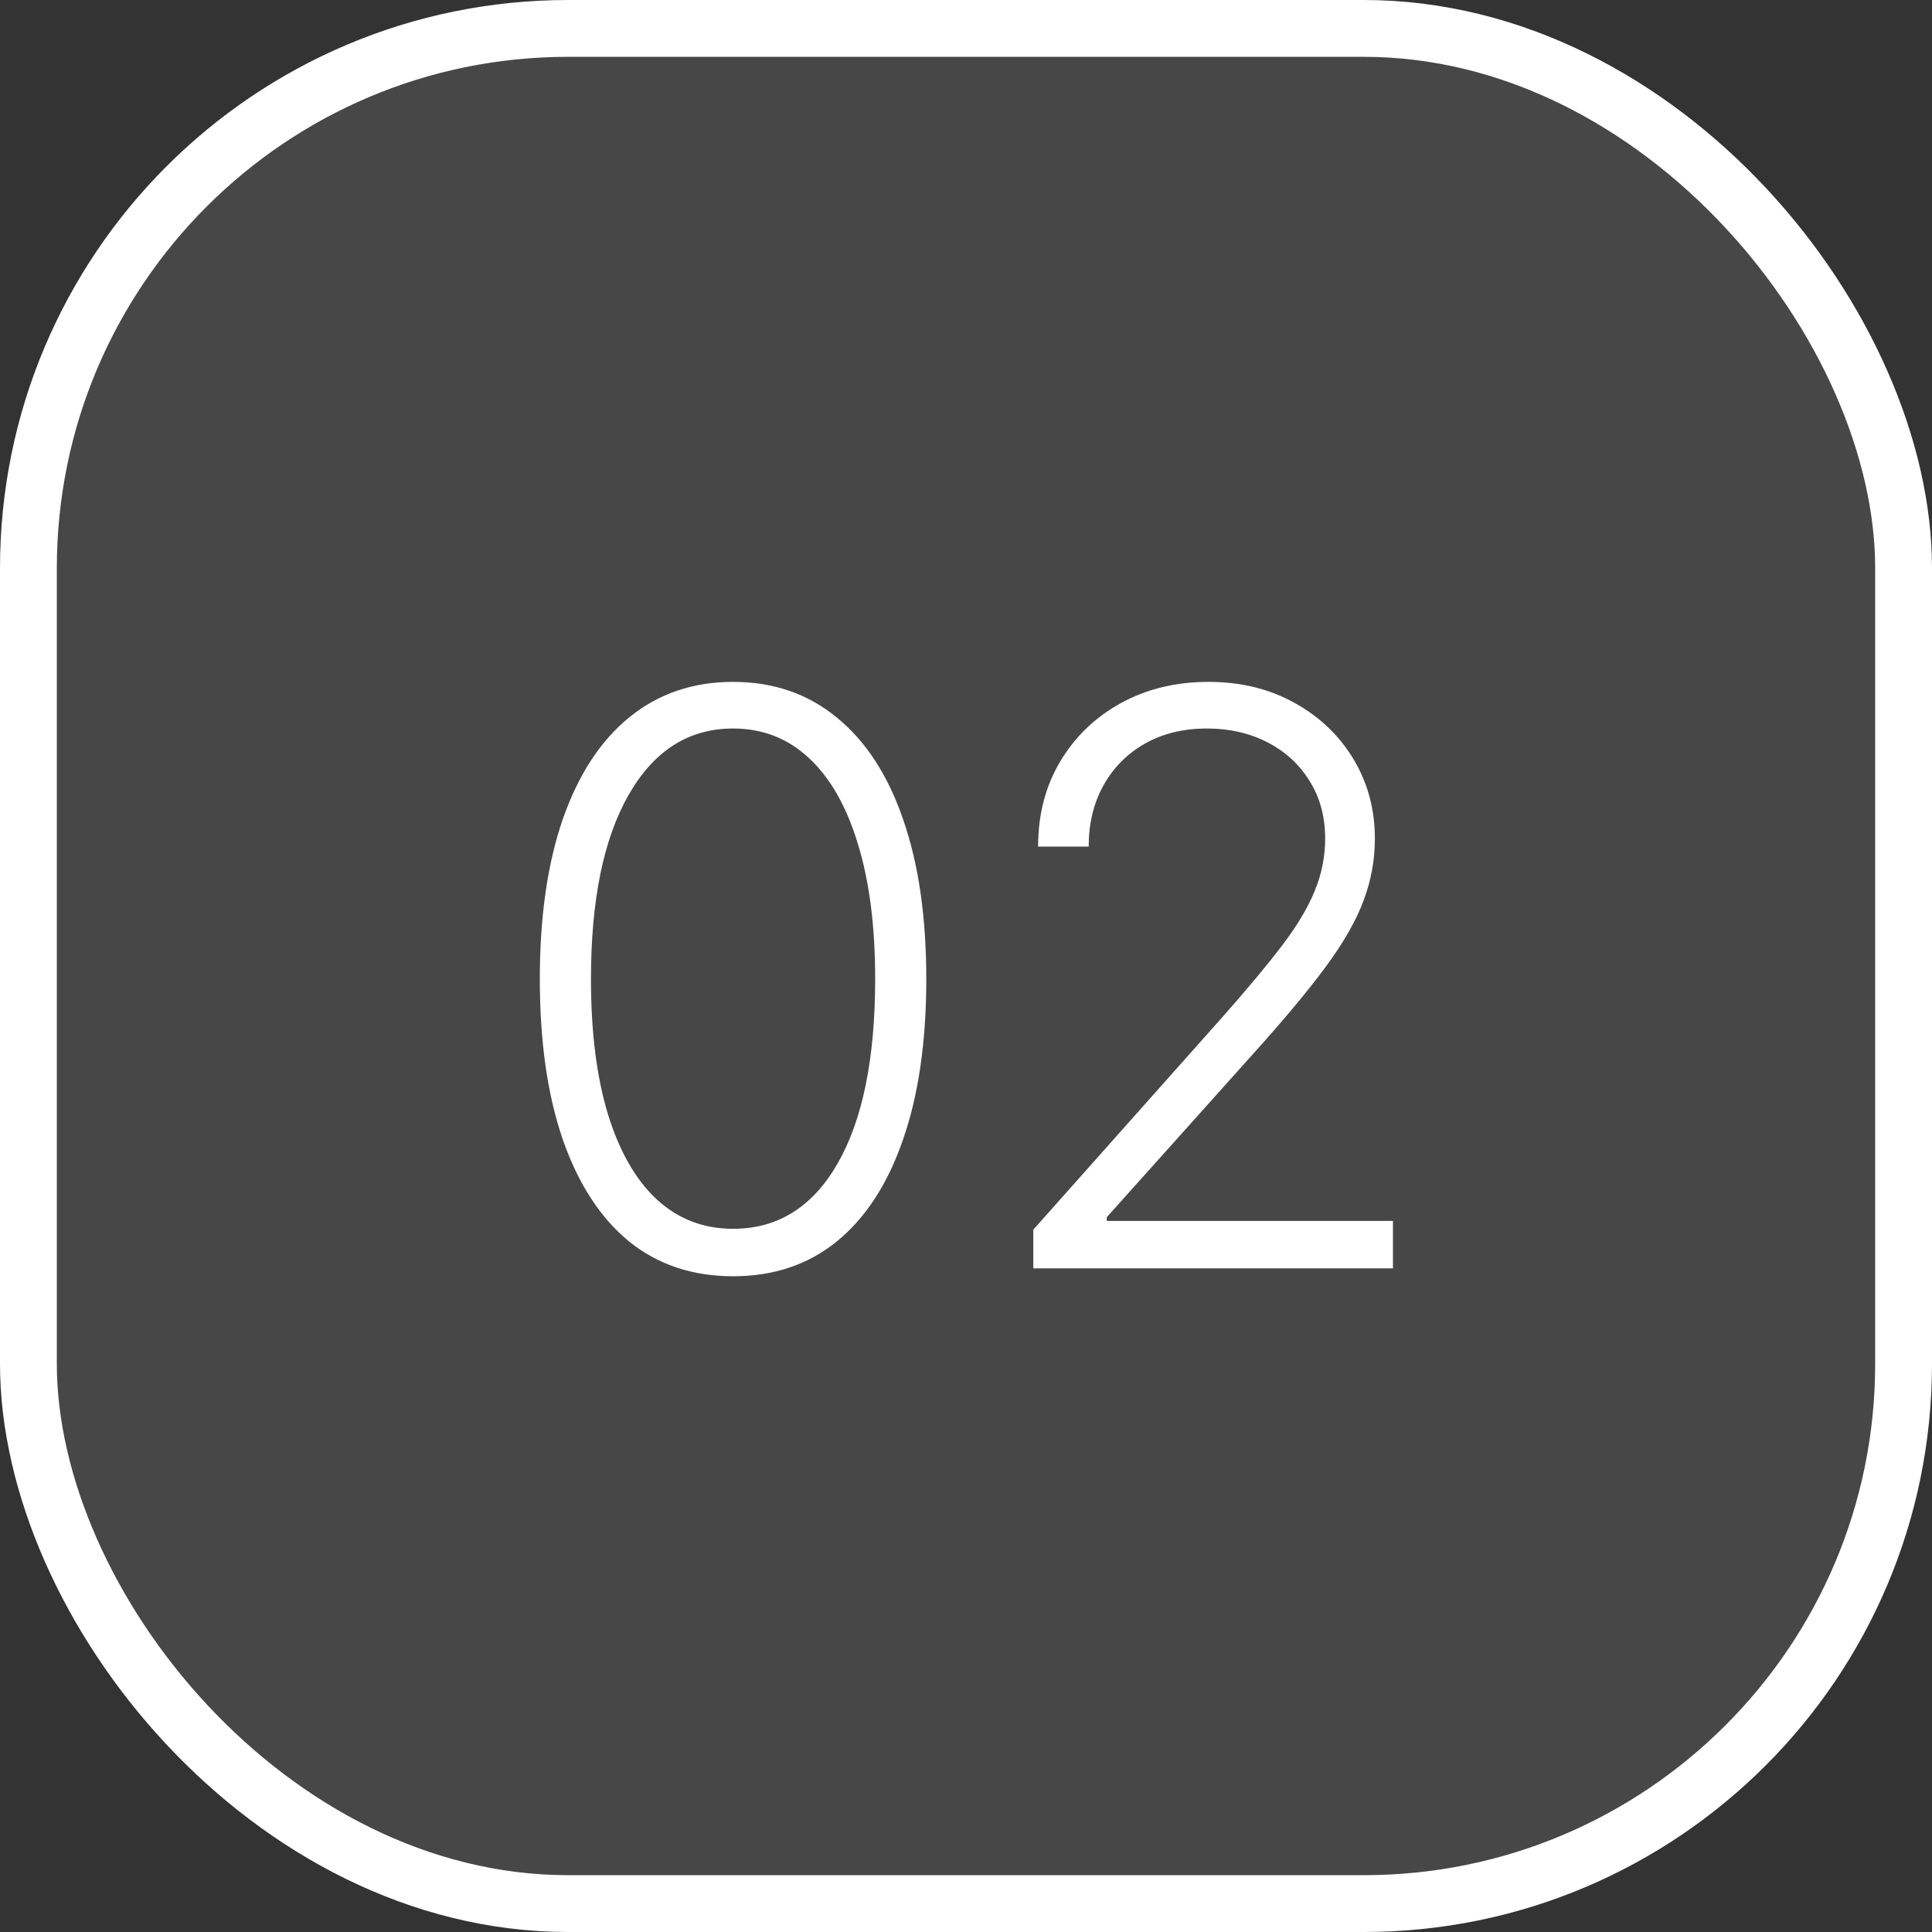
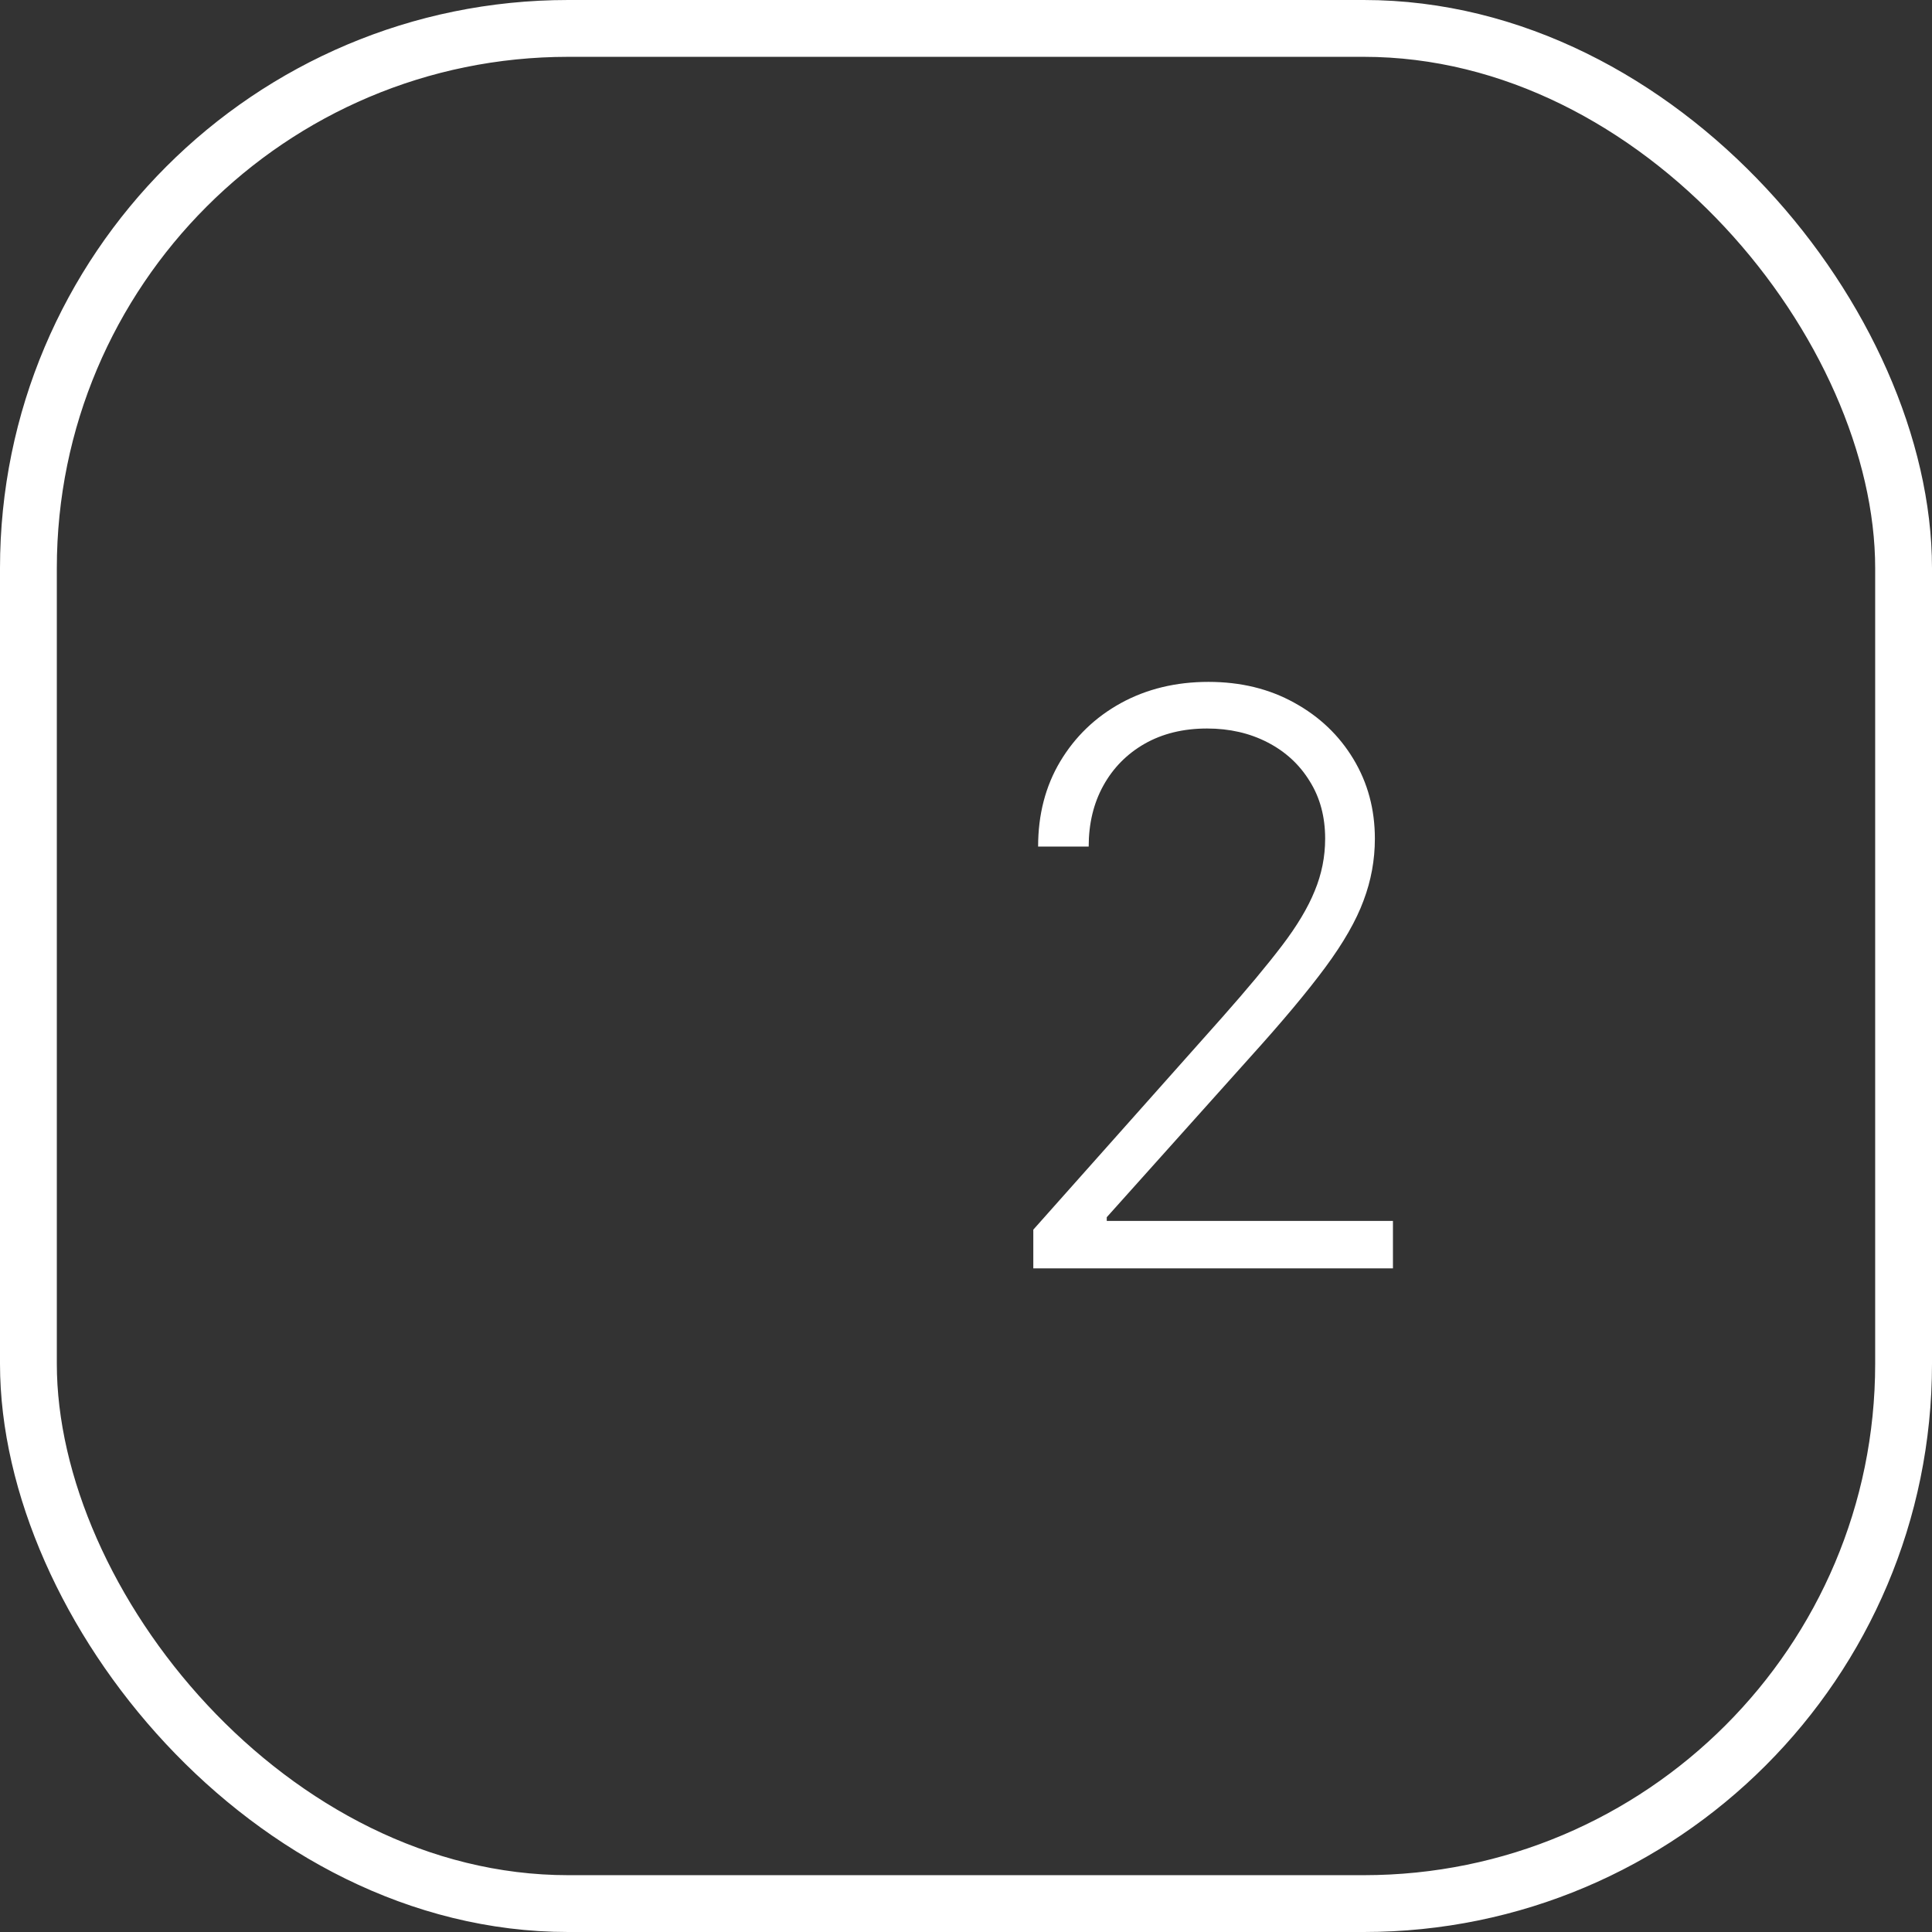
<svg xmlns="http://www.w3.org/2000/svg" width="68" height="68" viewBox="0 0 68 68" fill="none">
  <rect x="0" y="0" width="68" height="68" fill="#333333" stroke="none" />
-   <rect x="1" y="1" width="66" height="66" rx="19" fill="white" fill-opacity="0.1" />
-   <path d="M25.801 44.92C24.369 44.92 23.146 44.51 22.132 43.688C21.125 42.859 20.349 41.662 19.805 40.098C19.268 38.534 19 36.654 19 34.46C19 32.273 19.268 30.4 19.805 28.842C20.349 27.278 21.128 26.081 22.142 25.253C23.163 24.418 24.383 24 25.801 24C27.22 24 28.436 24.418 29.45 25.253C30.471 26.081 31.25 27.278 31.787 28.842C32.331 30.4 32.602 32.273 32.602 34.46C32.602 36.654 32.331 38.534 31.787 40.098C31.25 41.662 30.474 42.859 29.46 43.688C28.453 44.51 27.233 44.92 25.801 44.92ZM25.801 43.25C27.372 43.25 28.599 42.484 29.48 40.953C30.362 39.415 30.803 37.251 30.803 34.46C30.803 32.604 30.6 31.02 30.196 29.707C29.798 28.388 29.225 27.381 28.476 26.685C27.733 25.989 26.842 25.641 25.801 25.641C24.243 25.641 23.02 26.416 22.132 27.967C21.244 29.512 20.8 31.676 20.8 34.46C20.8 36.316 20.999 37.901 21.396 39.213C21.801 40.526 22.374 41.526 23.116 42.216C23.866 42.905 24.76 43.25 25.801 43.25Z" fill="white" />
  <path d="M36.369 44.642V43.28L43.021 35.803C43.889 34.822 44.589 33.983 45.119 33.287C45.65 32.591 46.034 31.948 46.273 31.358C46.518 30.768 46.641 30.155 46.641 29.518C46.641 28.743 46.458 28.067 46.094 27.49C45.736 26.907 45.242 26.453 44.612 26.128C43.982 25.803 43.273 25.641 42.484 25.641C41.649 25.641 40.916 25.82 40.287 26.178C39.664 26.535 39.18 27.026 38.835 27.649C38.49 28.272 38.318 28.988 38.318 29.797H36.538C36.538 28.67 36.797 27.672 37.314 26.804C37.837 25.929 38.55 25.243 39.452 24.746C40.36 24.249 41.387 24 42.534 24C43.667 24 44.675 24.245 45.557 24.736C46.438 25.22 47.131 25.879 47.635 26.715C48.139 27.55 48.391 28.484 48.391 29.518C48.391 30.267 48.258 30.993 47.993 31.696C47.734 32.399 47.287 33.181 46.65 34.043C46.014 34.904 45.132 35.958 44.005 37.205L38.954 42.842V42.972H49.027V44.642H36.369Z" fill="white" />
  <rect x="1" y="1" width="66" height="66" rx="19" stroke="white" stroke-width="2" />
</svg>